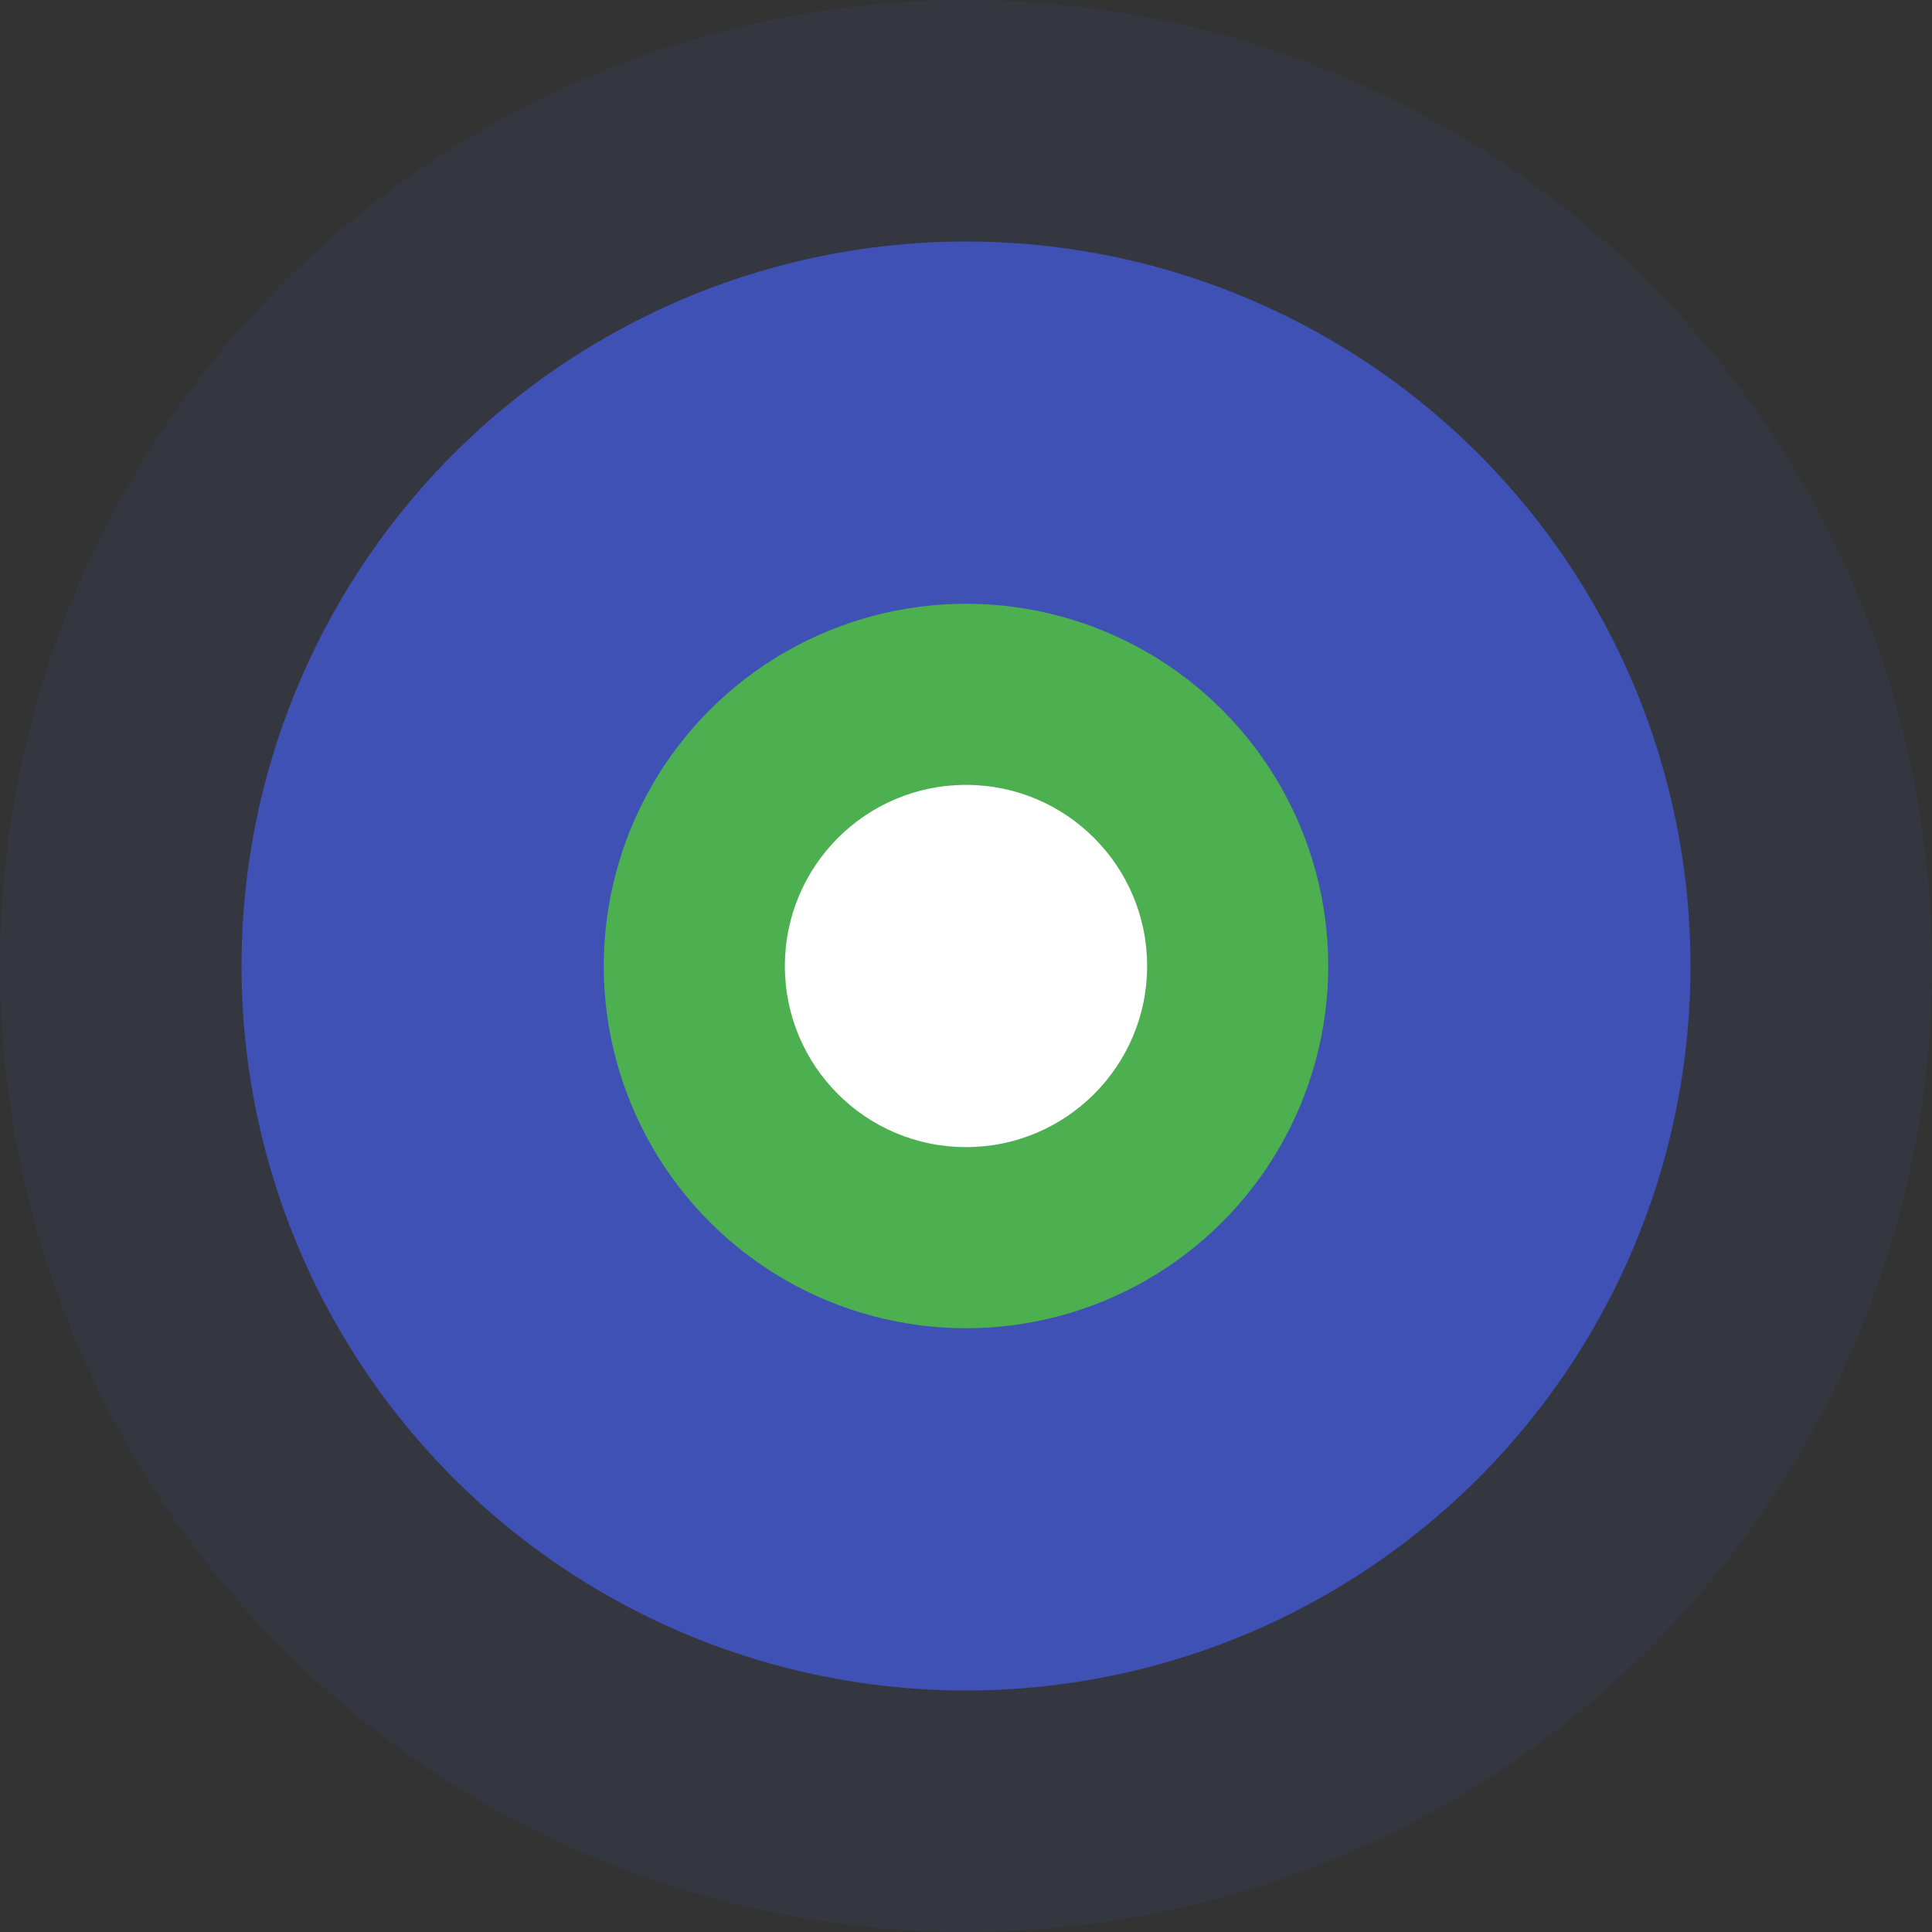
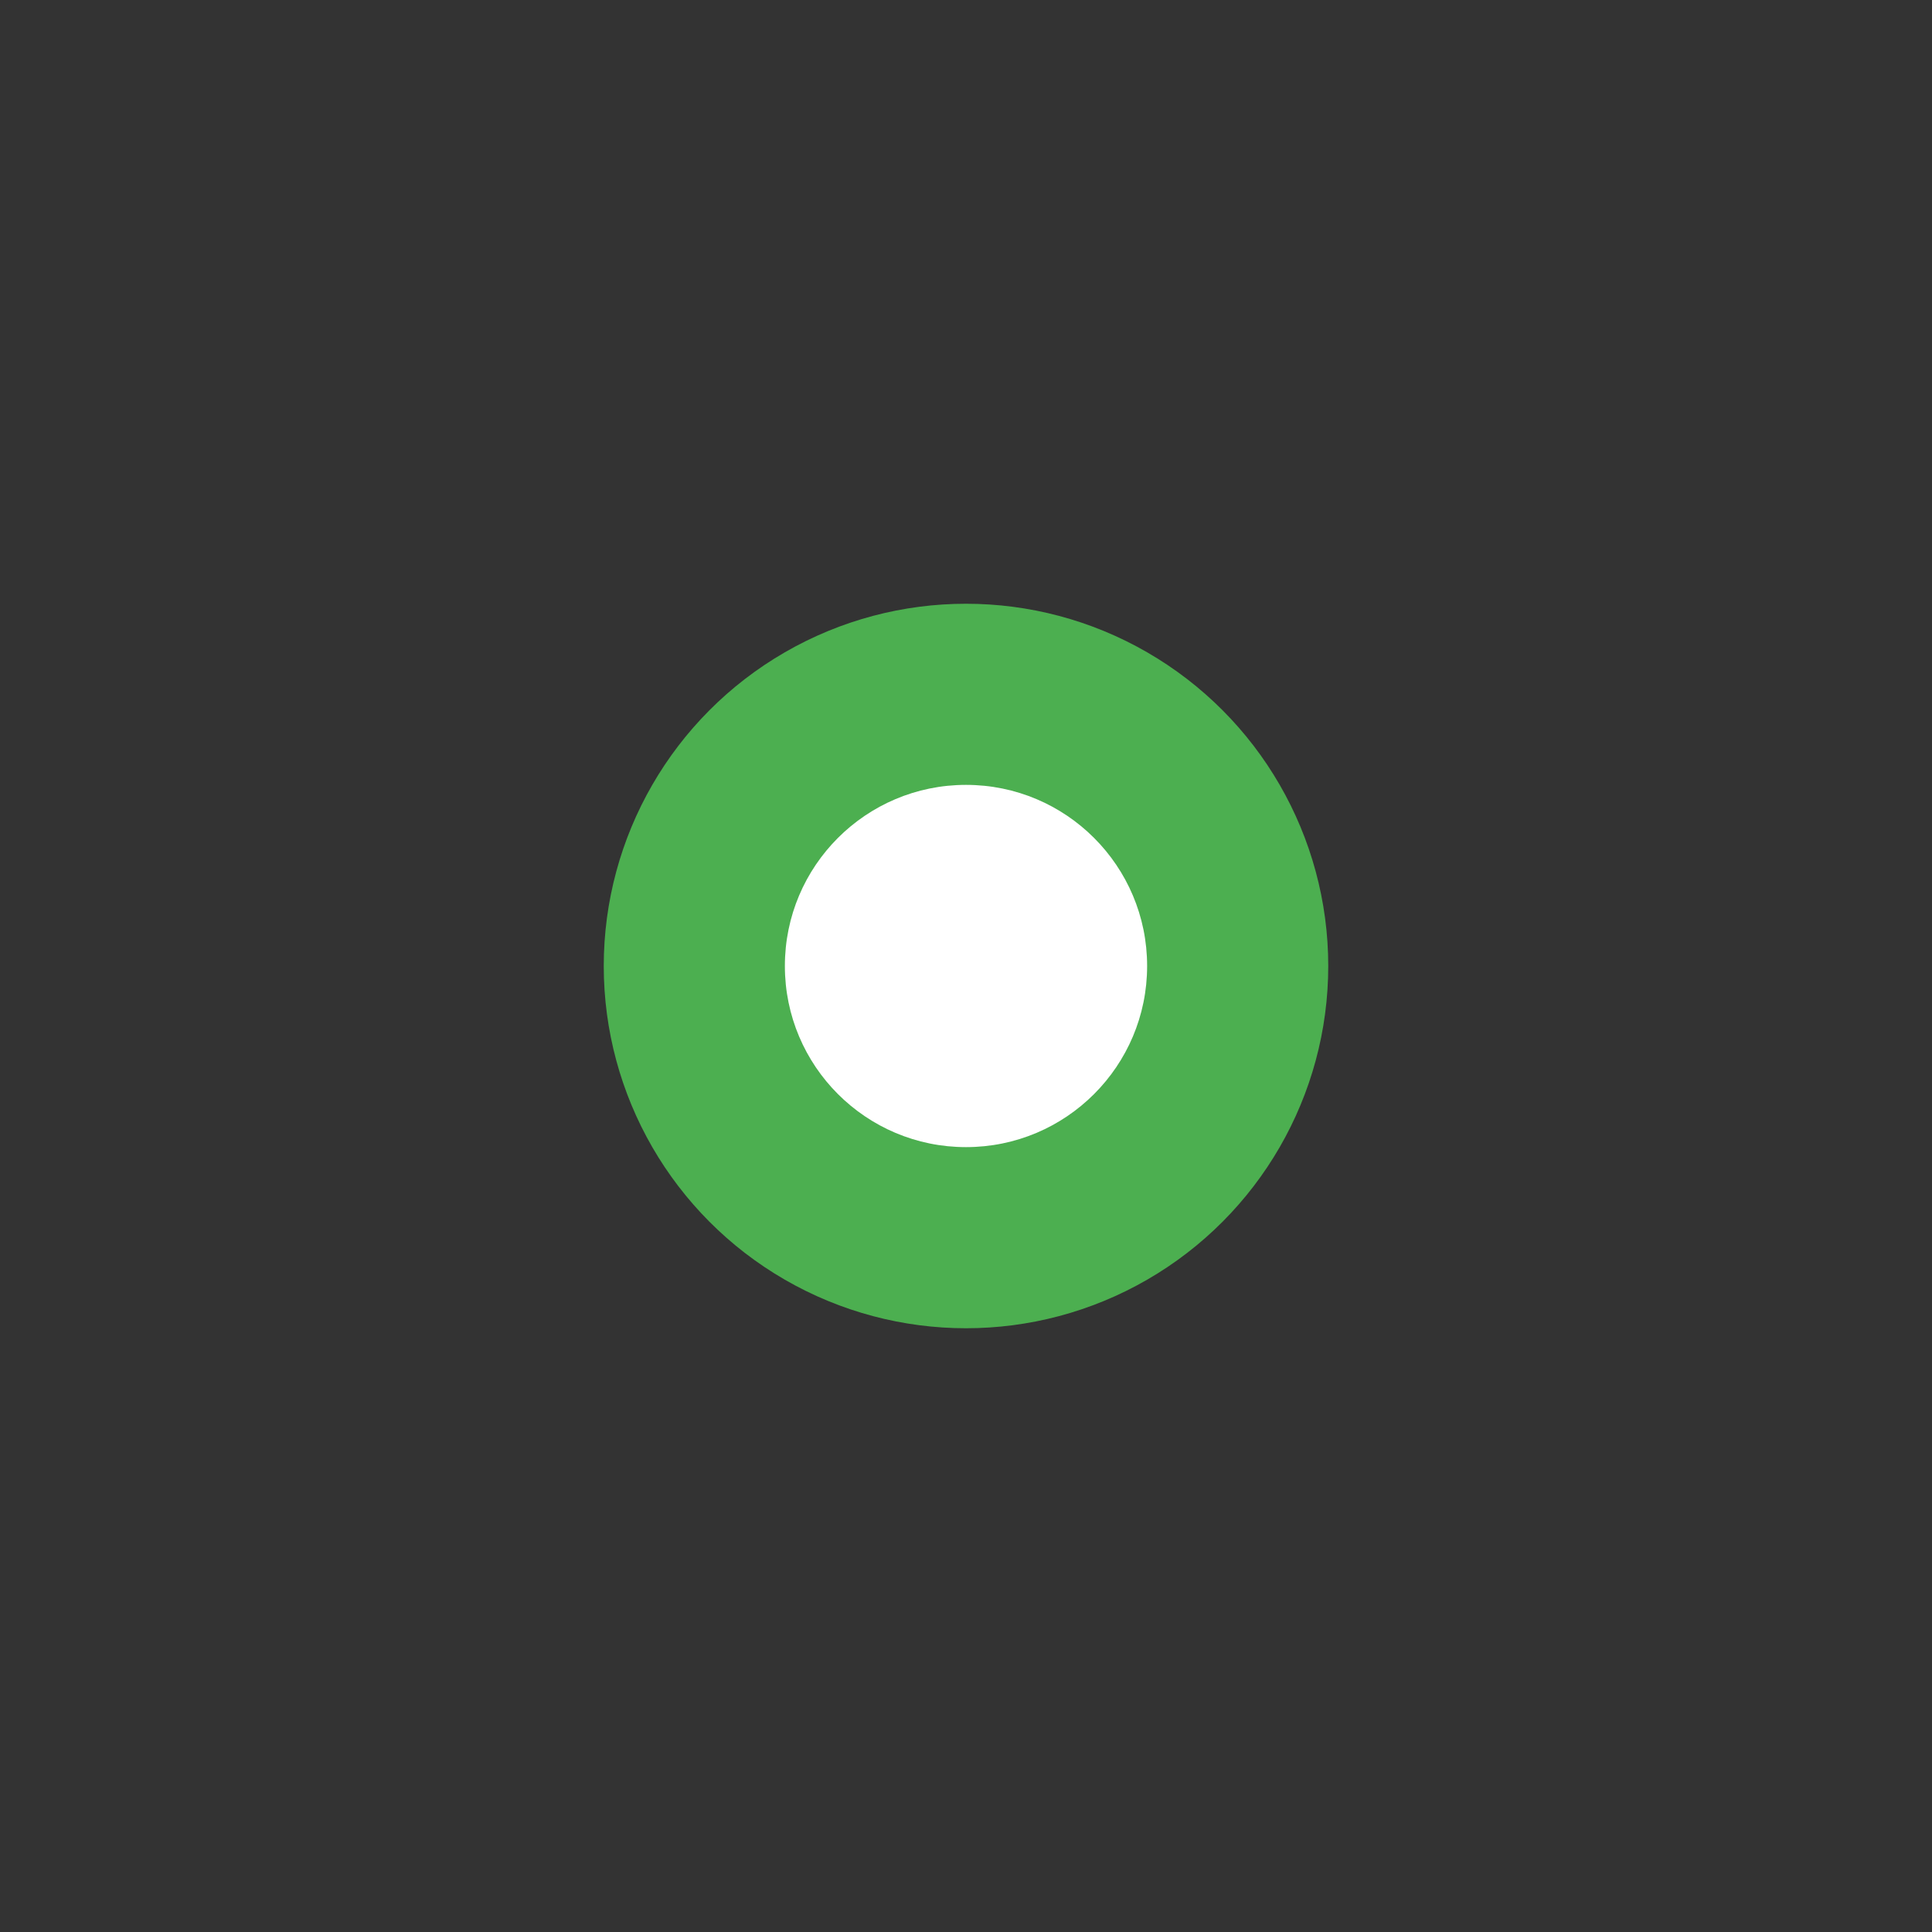
<svg xmlns="http://www.w3.org/2000/svg" width="32" height="32" viewBox="0 0 32 32">
  <rect x="0" y="0" width="32" height="32" fill="#333333" stroke="none" />
  <style>
    .primary { fill: #3F51B5; }
    .secondary { fill: #4CAF50; }
  </style>
  <g>
-     <circle class="primary" cx="16" cy="16" r="16" fill-opacity="0.1" />
-     <circle class="primary" cx="16" cy="16" r="12" />
    <circle class="secondary" cx="16" cy="16" r="6" />
    <circle fill="white" cx="16" cy="16" r="3" />
  </g>
</svg>